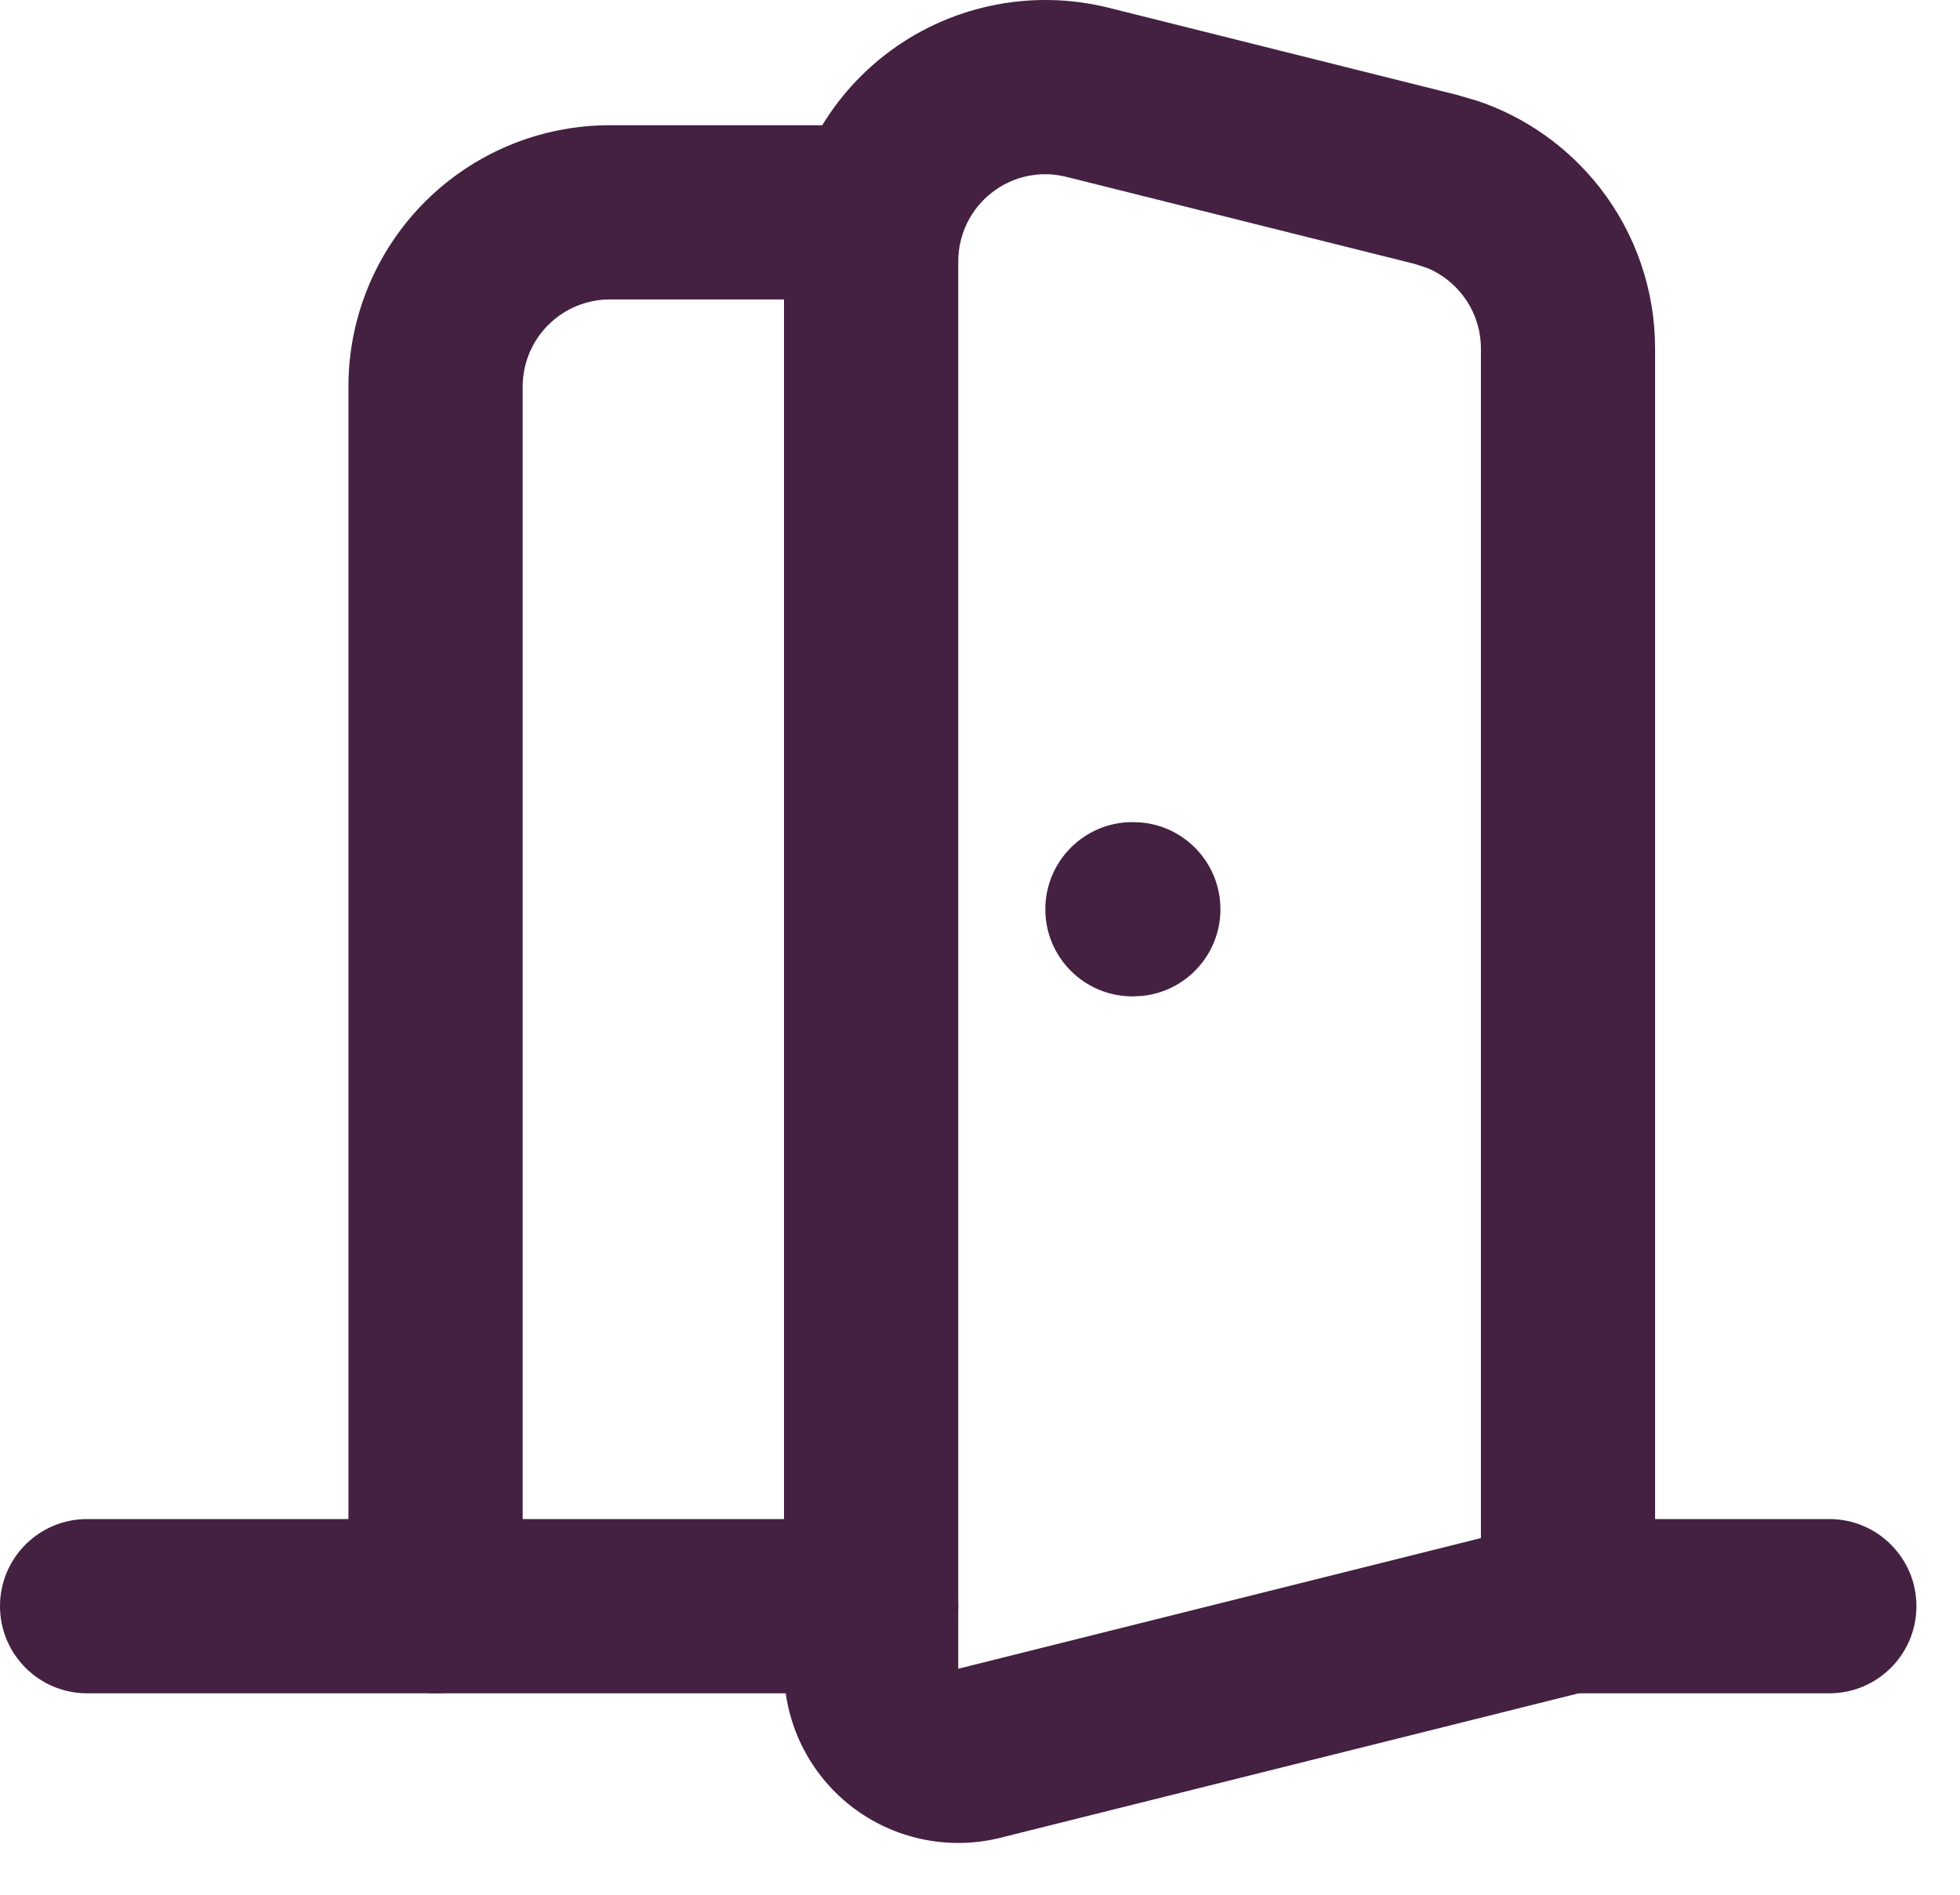
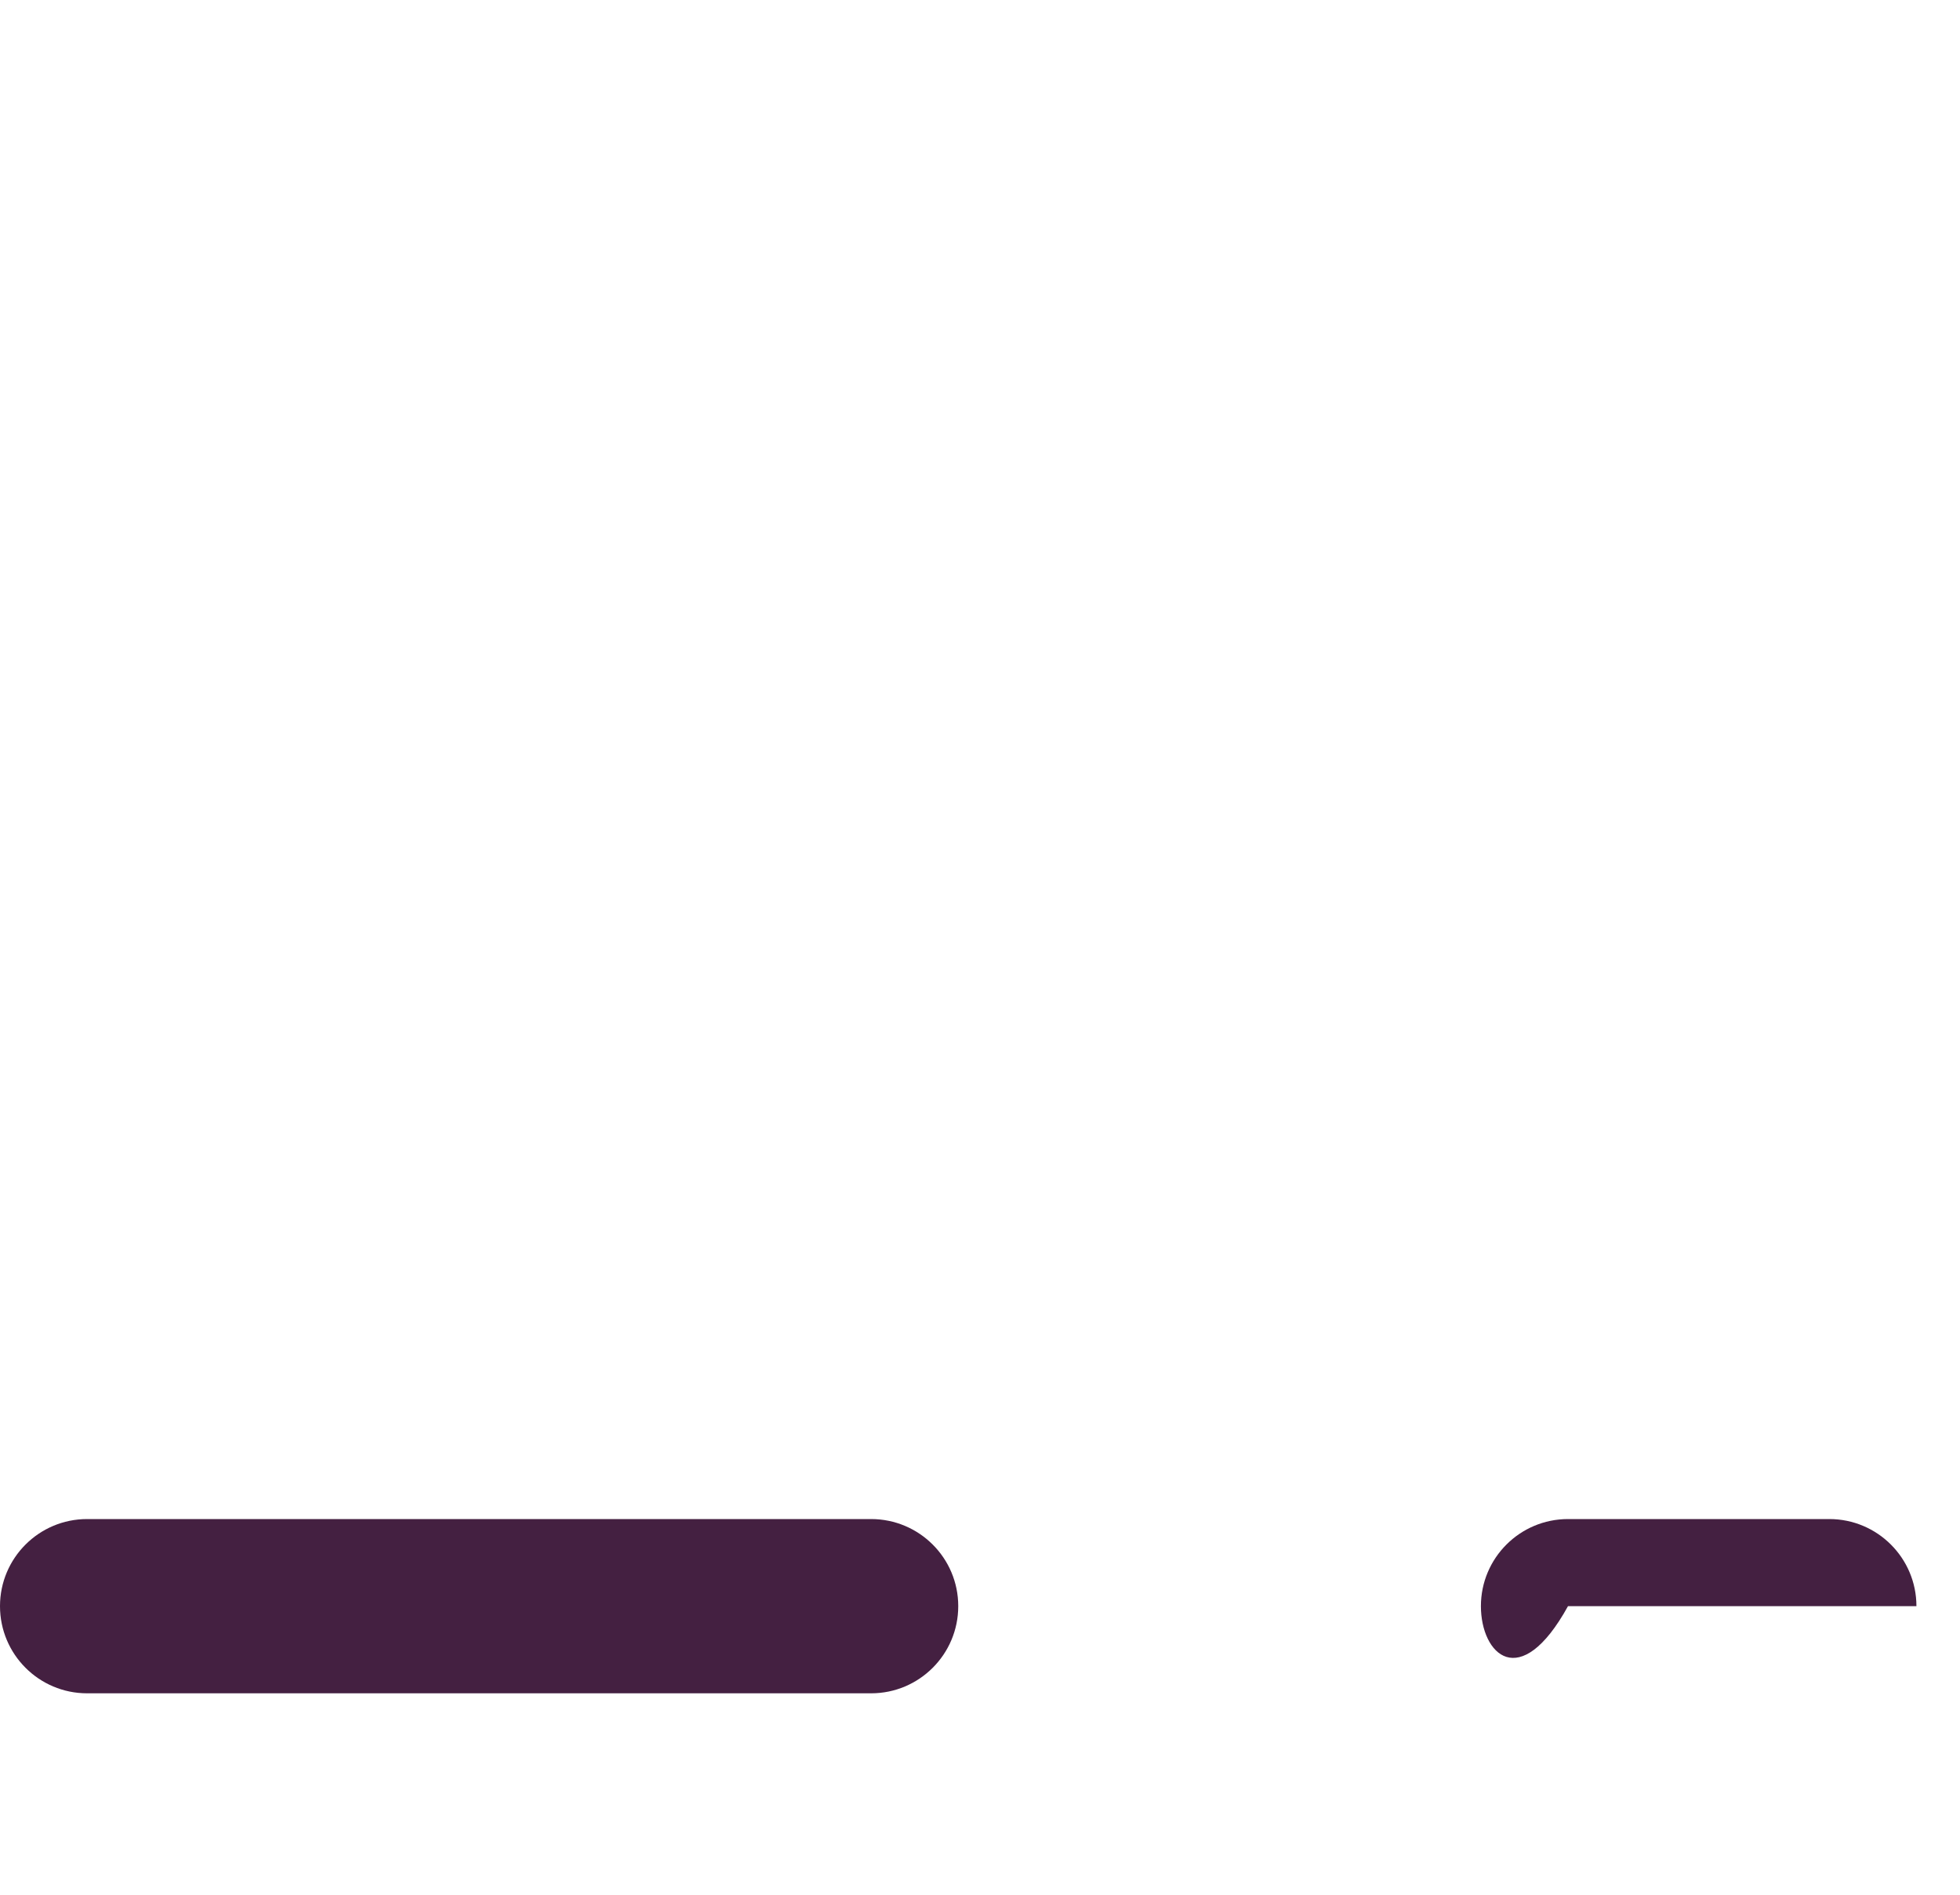
<svg xmlns="http://www.w3.org/2000/svg" fill="none" height="100%" overflow="visible" preserveAspectRatio="none" style="display: block;" viewBox="0 0 30 29" width="100%">
  <g id="vector">
    <path d="M13.333 23.25C14.07 23.25 14.667 23.847 14.667 24.583C14.667 25.32 14.07 25.917 13.333 25.917H1.333C0.597 25.917 0 25.32 0 24.583C0 23.847 0.597 23.25 1.333 23.25H13.333Z" fill="#442041" />
-     <path d="M12 3.998L12.007 3.772C12.037 3.243 12.173 2.723 12.406 2.244C12.673 1.698 13.06 1.22 13.539 0.846C14.018 0.472 14.576 0.213 15.171 0.087C15.765 -0.039 16.381 -0.028 16.97 0.119L22.303 1.453L22.624 1.547C23.358 1.797 24.005 2.256 24.486 2.871C25.035 3.574 25.333 4.441 25.333 5.333V24.583C25.333 25.195 24.916 25.729 24.323 25.877L15.312 28.128C14.919 28.227 14.508 28.233 14.112 28.149C13.716 28.065 13.344 27.892 13.025 27.643C12.706 27.394 12.447 27.074 12.27 26.711C12.092 26.347 12 25.947 12 25.543V3.998ZM14.667 25.541L22.667 23.541V5.333C22.667 5.036 22.567 4.747 22.384 4.513C22.247 4.337 22.068 4.199 21.866 4.11L21.656 4.04L16.323 2.707C16.127 2.658 15.922 2.653 15.724 2.695C15.526 2.737 15.339 2.824 15.18 2.949C15.02 3.073 14.891 3.233 14.802 3.415C14.714 3.596 14.667 3.797 14.667 4V25.541Z" fill="#442041" />
-     <path d="M5.333 24.583V5.917C5.333 4.856 5.755 3.839 6.505 3.088C7.255 2.338 8.272 1.917 9.333 1.917H13.333C14.07 1.917 14.667 2.514 14.667 3.25C14.667 3.986 14.07 4.583 13.333 4.583H9.333C8.98 4.583 8.641 4.724 8.391 4.974C8.141 5.224 8 5.563 8 5.917V24.583C8 25.32 7.403 25.917 6.667 25.917C5.93 25.917 5.333 25.32 5.333 24.583Z" fill="#442041" />
-     <path d="M17.346 12.583L17.483 12.59C18.155 12.658 18.68 13.226 18.68 13.917C18.68 14.607 18.155 15.175 17.483 15.243L17.346 15.25H17.333C16.597 15.25 16 14.653 16 13.917C16 13.18 16.597 12.583 17.333 12.583H17.346Z" fill="#442041" />
-     <path d="M28 23.25C28.736 23.25 29.333 23.847 29.333 24.583C29.333 25.32 28.736 25.917 28 25.917H24C23.264 25.917 22.667 25.32 22.667 24.583C22.667 23.847 23.264 23.25 24 23.25H28Z" fill="#442041" />
+     <path d="M28 23.25C28.736 23.25 29.333 23.847 29.333 24.583H24C23.264 25.917 22.667 25.32 22.667 24.583C22.667 23.847 23.264 23.25 24 23.25H28Z" fill="#442041" />
  </g>
</svg>